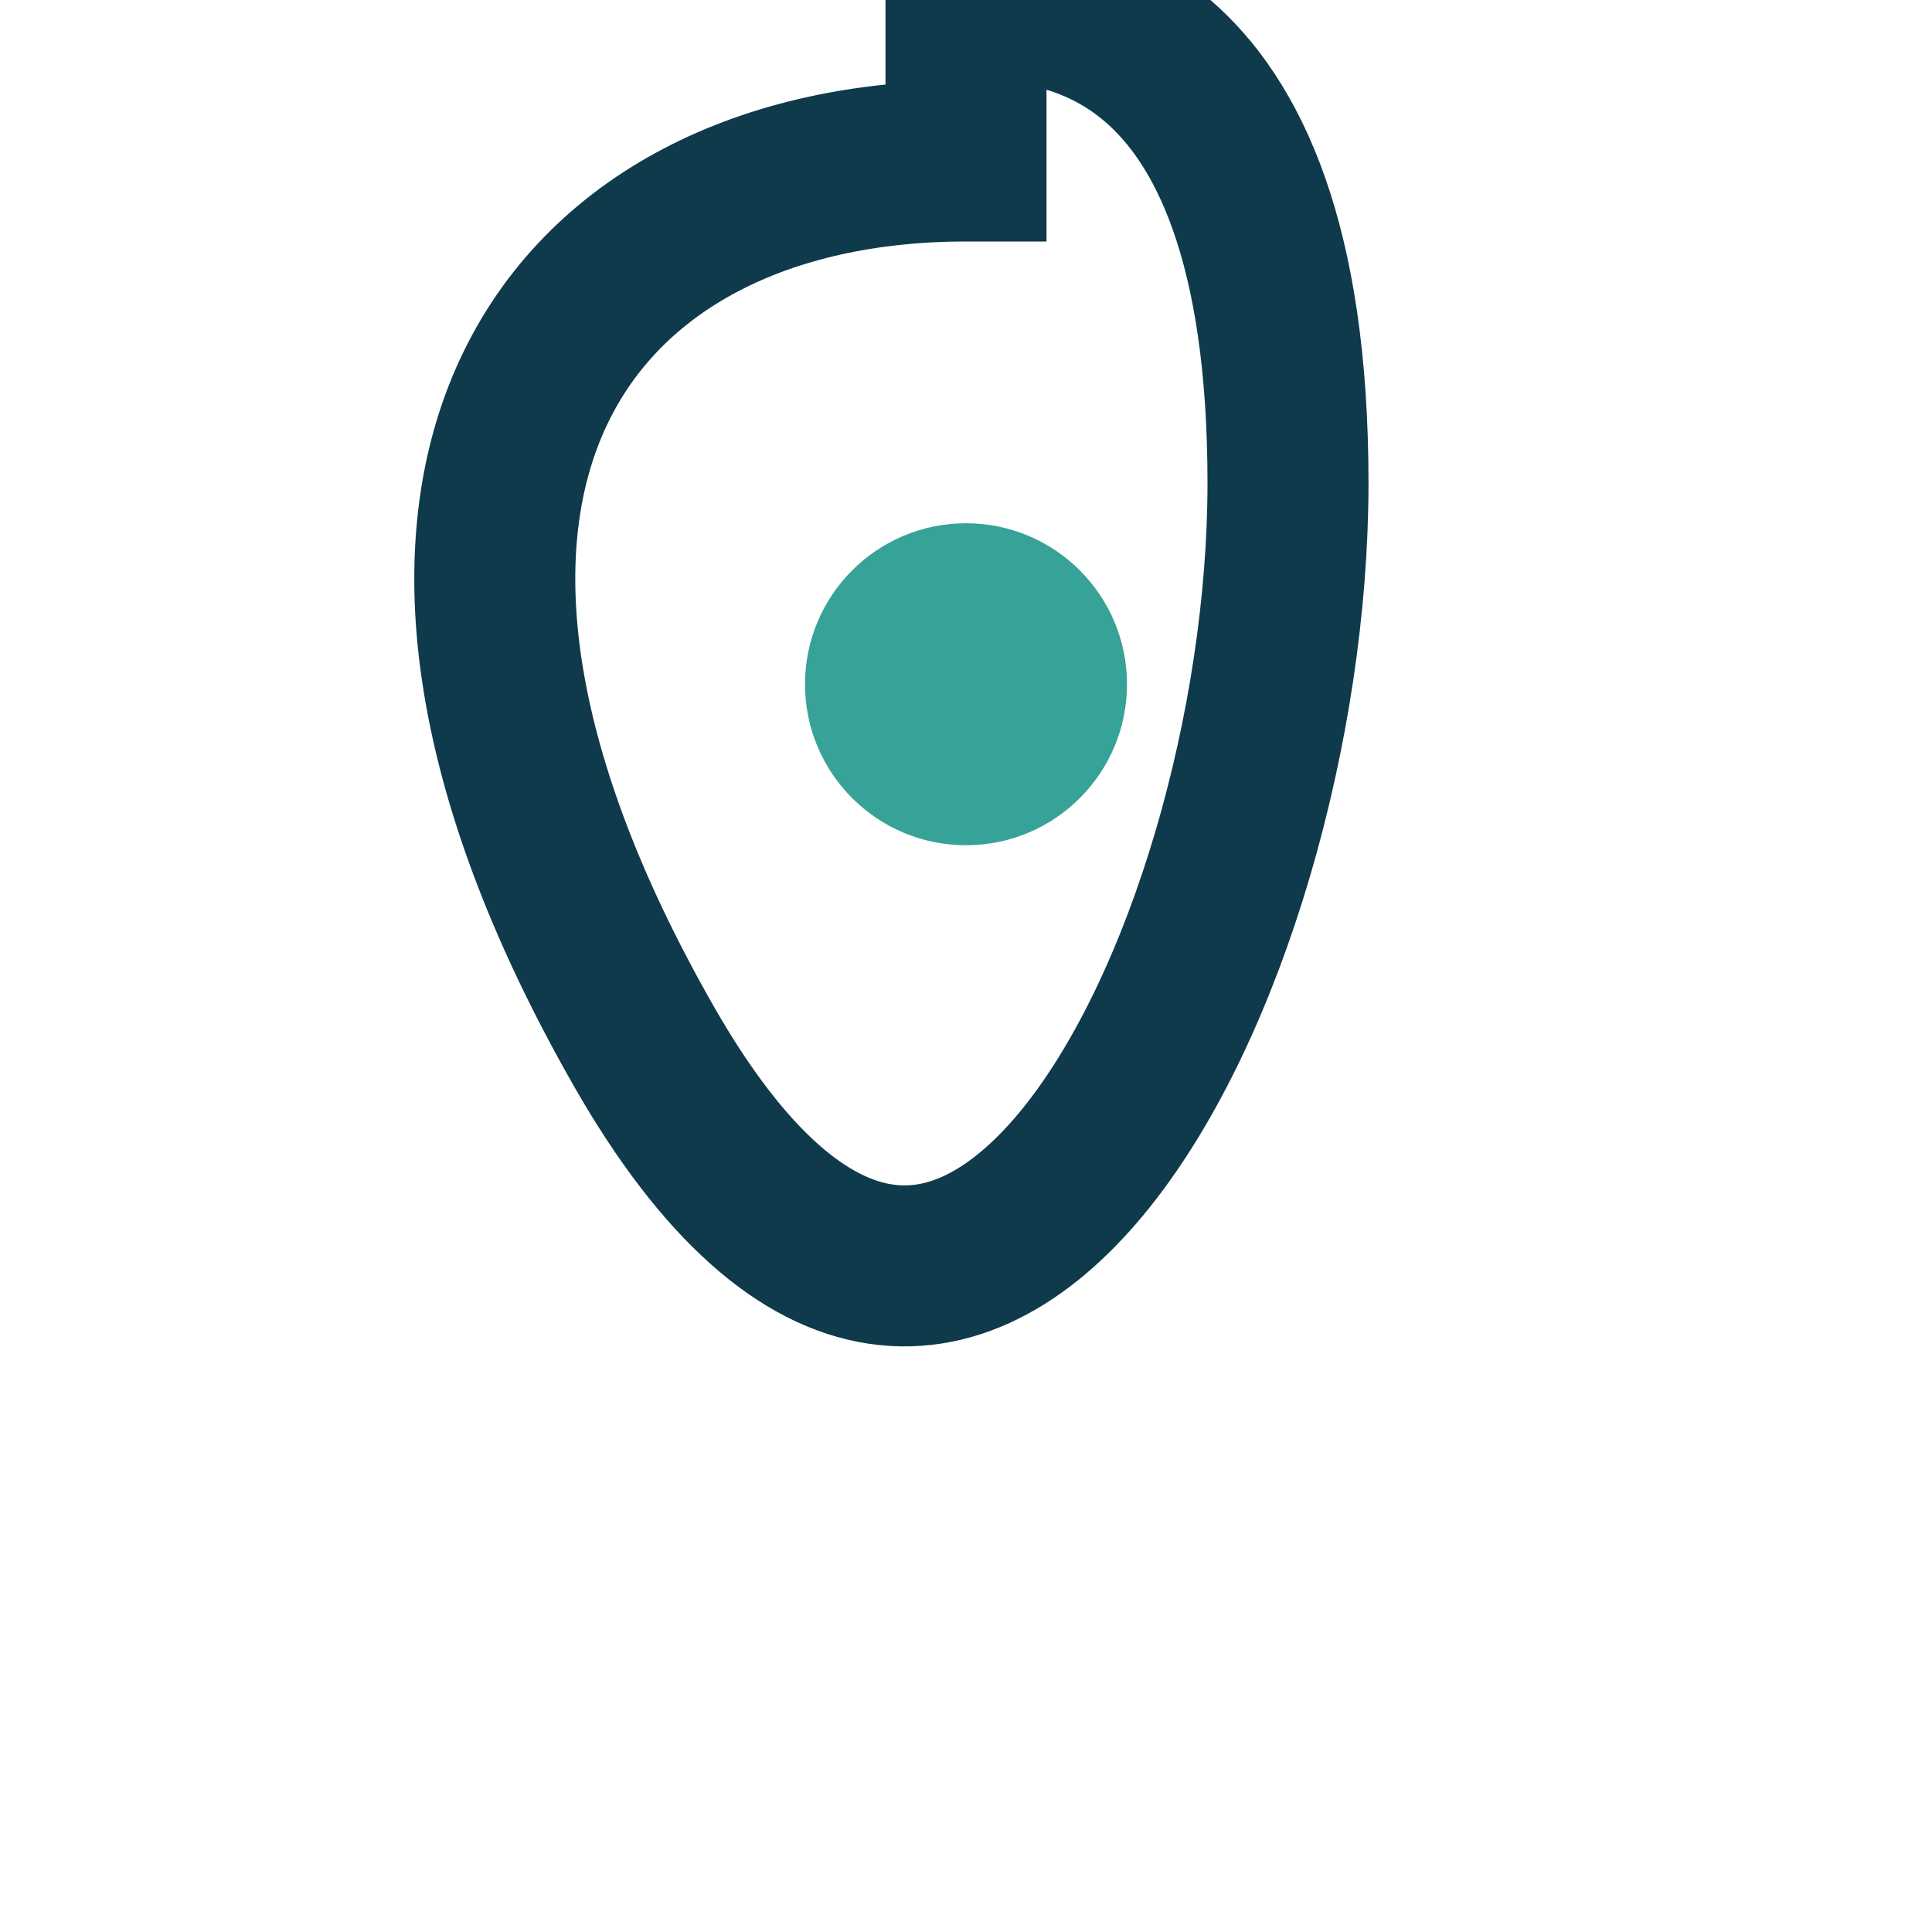
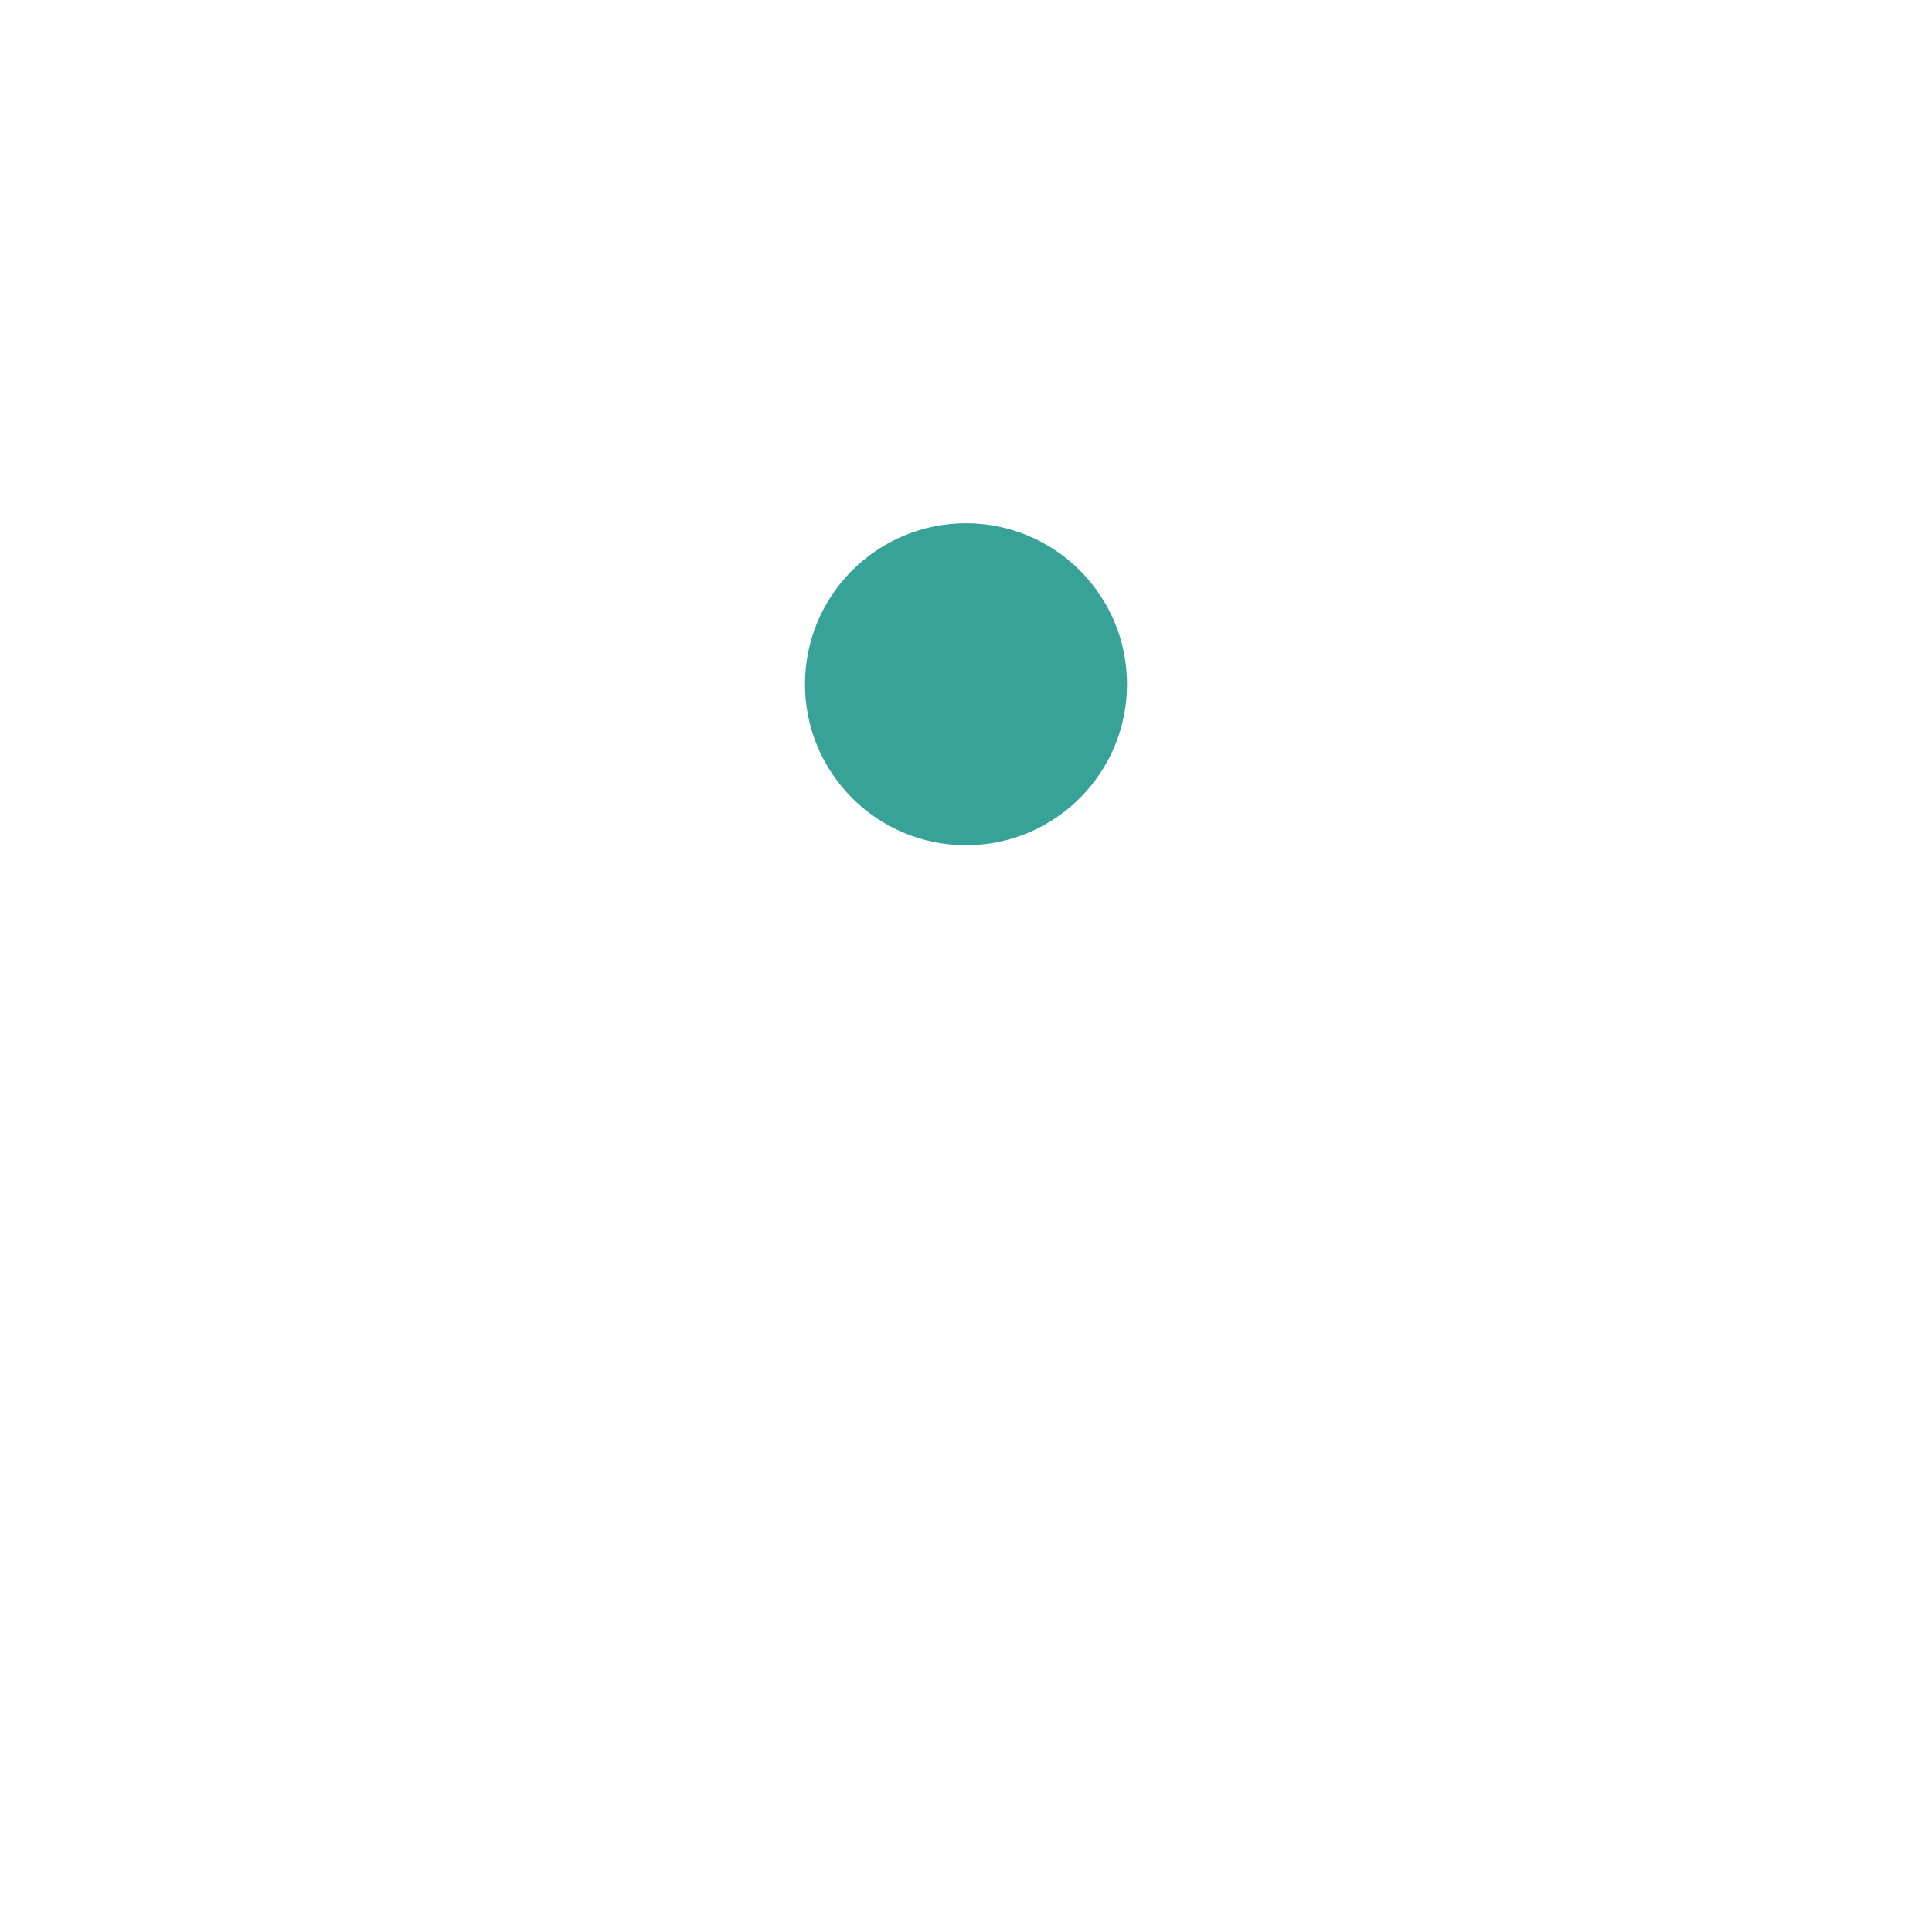
<svg xmlns="http://www.w3.org/2000/svg" width="24" height="24" viewBox="0 0 24 24">
-   <path d="M12 2C7 2 4 6 8 13c4 7 8-1 8-7s-3-6-4-6z" fill="none" stroke="#0E3A4C" stroke-width="2" />
  <circle cx="12" cy="8.5" r="2" fill="#37A398" />
</svg>